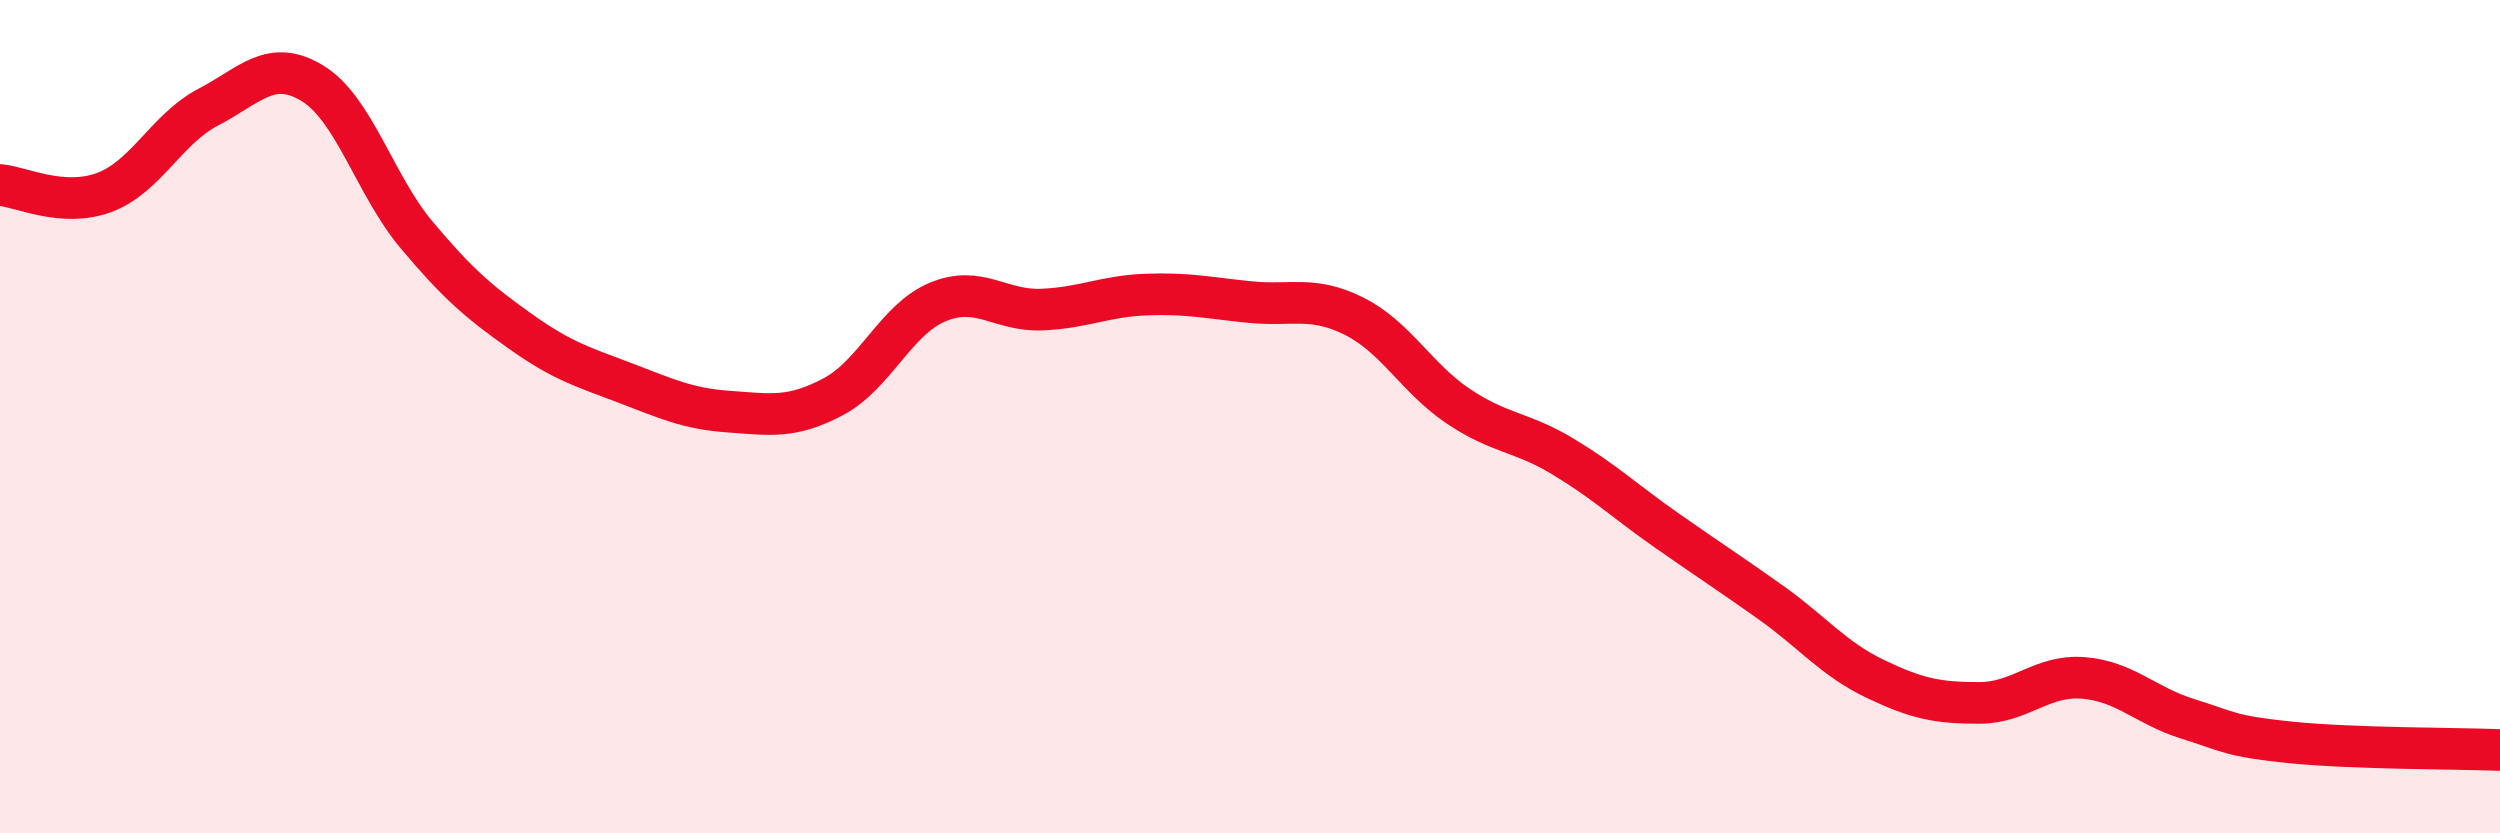
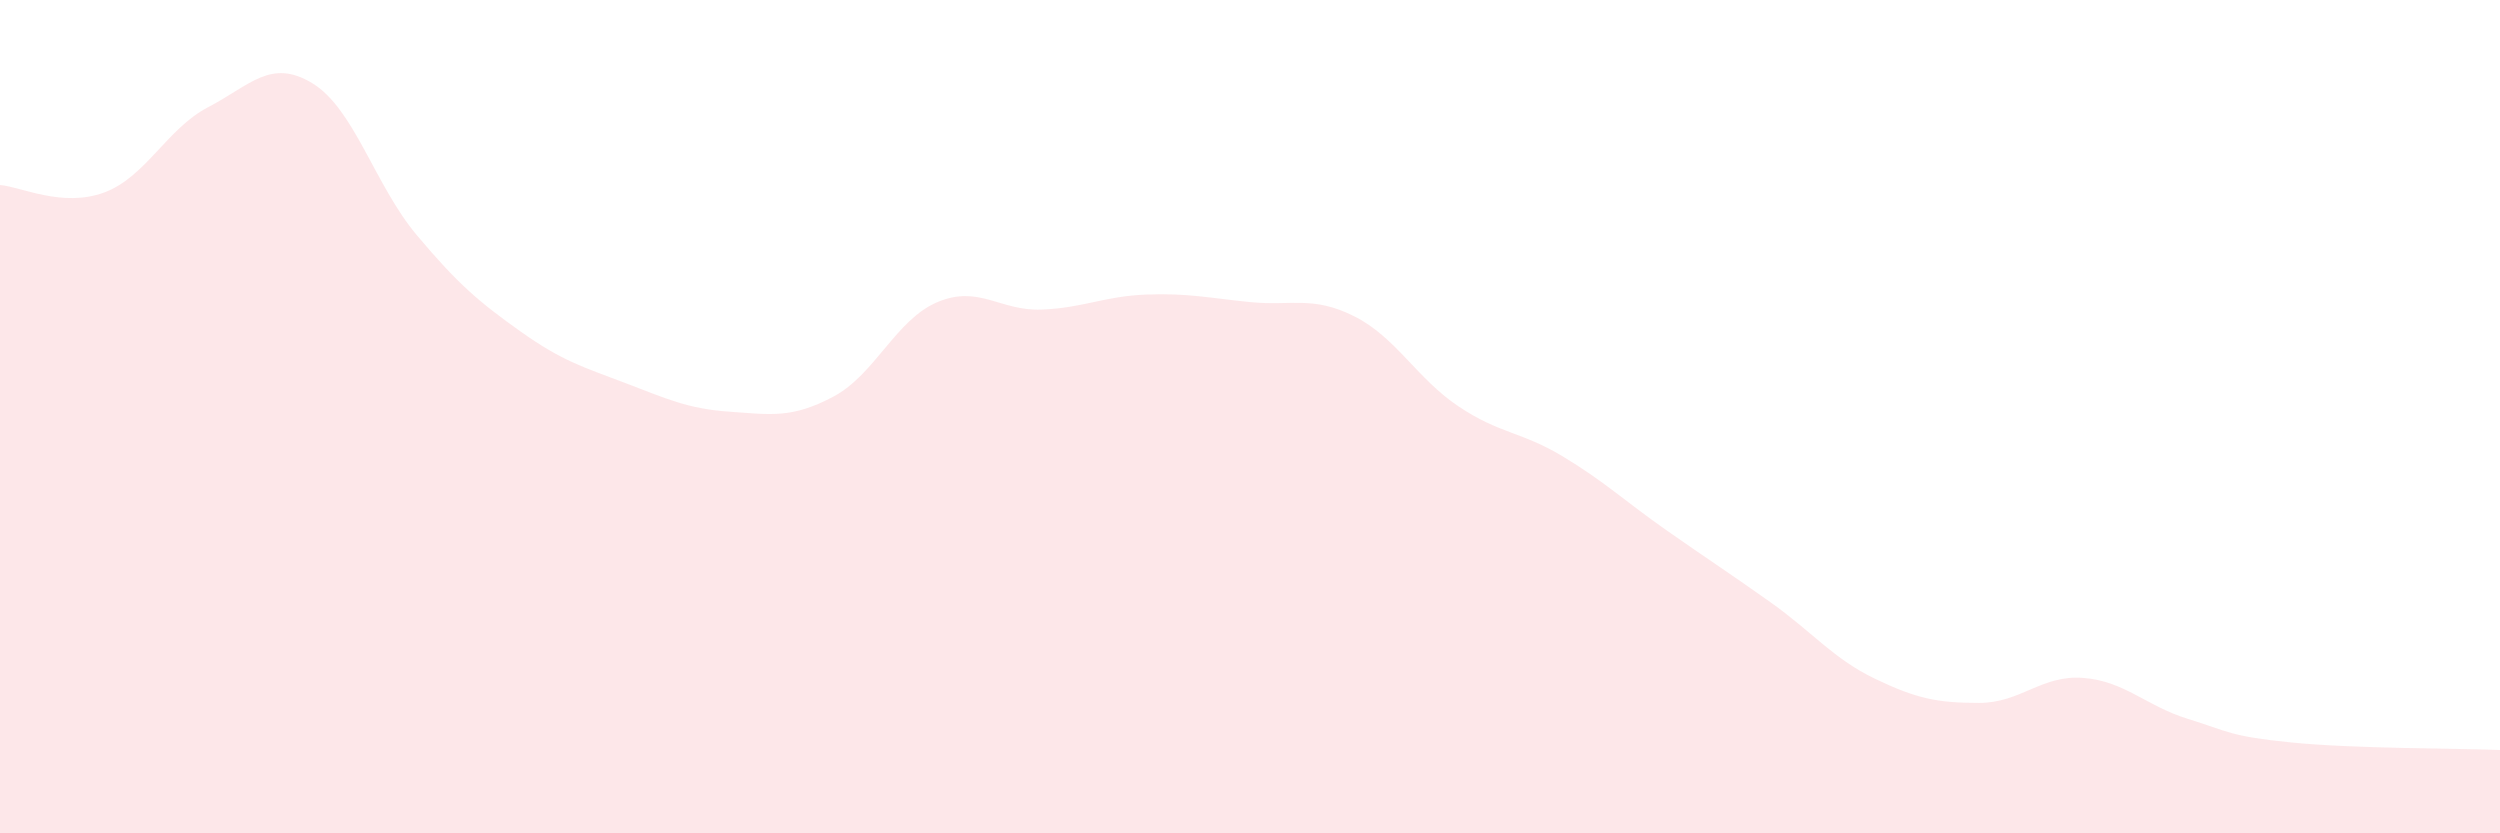
<svg xmlns="http://www.w3.org/2000/svg" width="60" height="20" viewBox="0 0 60 20">
  <path d="M 0,4.44 C 0.5,4.48 1.5,4.99 2.5,4.62 C 3.5,4.25 4,3.09 5,2.57 C 6,2.05 6.5,1.39 7.5,2 C 8.5,2.61 9,4.45 10,5.64 C 11,6.83 11.5,7.25 12.5,7.96 C 13.5,8.67 14,8.81 15,9.19 C 16,9.57 16.5,9.81 17.5,9.88 C 18.5,9.95 19,10.05 20,9.52 C 21,8.99 21.5,7.67 22.5,7.25 C 23.5,6.83 24,7.47 25,7.43 C 26,7.39 26.5,7.11 27.5,7.07 C 28.5,7.03 29,7.15 30,7.25 C 31,7.35 31.5,7.09 32.5,7.59 C 33.5,8.09 34,9.08 35,9.75 C 36,10.42 36.5,10.35 37.5,10.95 C 38.5,11.55 39,12.03 40,12.73 C 41,13.43 41.5,13.75 42.5,14.46 C 43.5,15.17 44,15.81 45,16.29 C 46,16.77 46.5,16.87 47.5,16.87 C 48.5,16.87 49,16.19 50,16.27 C 51,16.35 51.5,16.94 52.5,17.25 C 53.5,17.56 53.5,17.67 55,17.82 C 56.5,17.97 59,17.96 60,18L60 20L0 20Z" fill="#EB0A25" opacity="0.1" stroke-linecap="round" stroke-linejoin="round" />
-   <path d="M 0,4.44 C 0.5,4.48 1.5,4.99 2.5,4.62 C 3.5,4.25 4,3.09 5,2.57 C 6,2.05 6.5,1.39 7.5,2 C 8.5,2.61 9,4.45 10,5.64 C 11,6.83 11.5,7.25 12.5,7.96 C 13.5,8.67 14,8.81 15,9.19 C 16,9.57 16.5,9.81 17.5,9.88 C 18.5,9.95 19,10.05 20,9.52 C 21,8.99 21.5,7.67 22.5,7.25 C 23.5,6.83 24,7.47 25,7.43 C 26,7.39 26.5,7.11 27.5,7.07 C 28.5,7.03 29,7.15 30,7.25 C 31,7.35 31.5,7.09 32.5,7.59 C 33.5,8.09 34,9.08 35,9.75 C 36,10.42 36.5,10.35 37.5,10.95 C 38.5,11.55 39,12.03 40,12.73 C 41,13.43 41.5,13.75 42.5,14.46 C 43.5,15.17 44,15.81 45,16.29 C 46,16.77 46.5,16.87 47.5,16.87 C 48.5,16.87 49,16.19 50,16.27 C 51,16.35 51.5,16.94 52.5,17.25 C 53.5,17.56 53.5,17.67 55,17.82 C 56.5,17.97 59,17.96 60,18" stroke="#EB0A25" stroke-width="1" fill="none" stroke-linecap="round" stroke-linejoin="round" />
</svg>